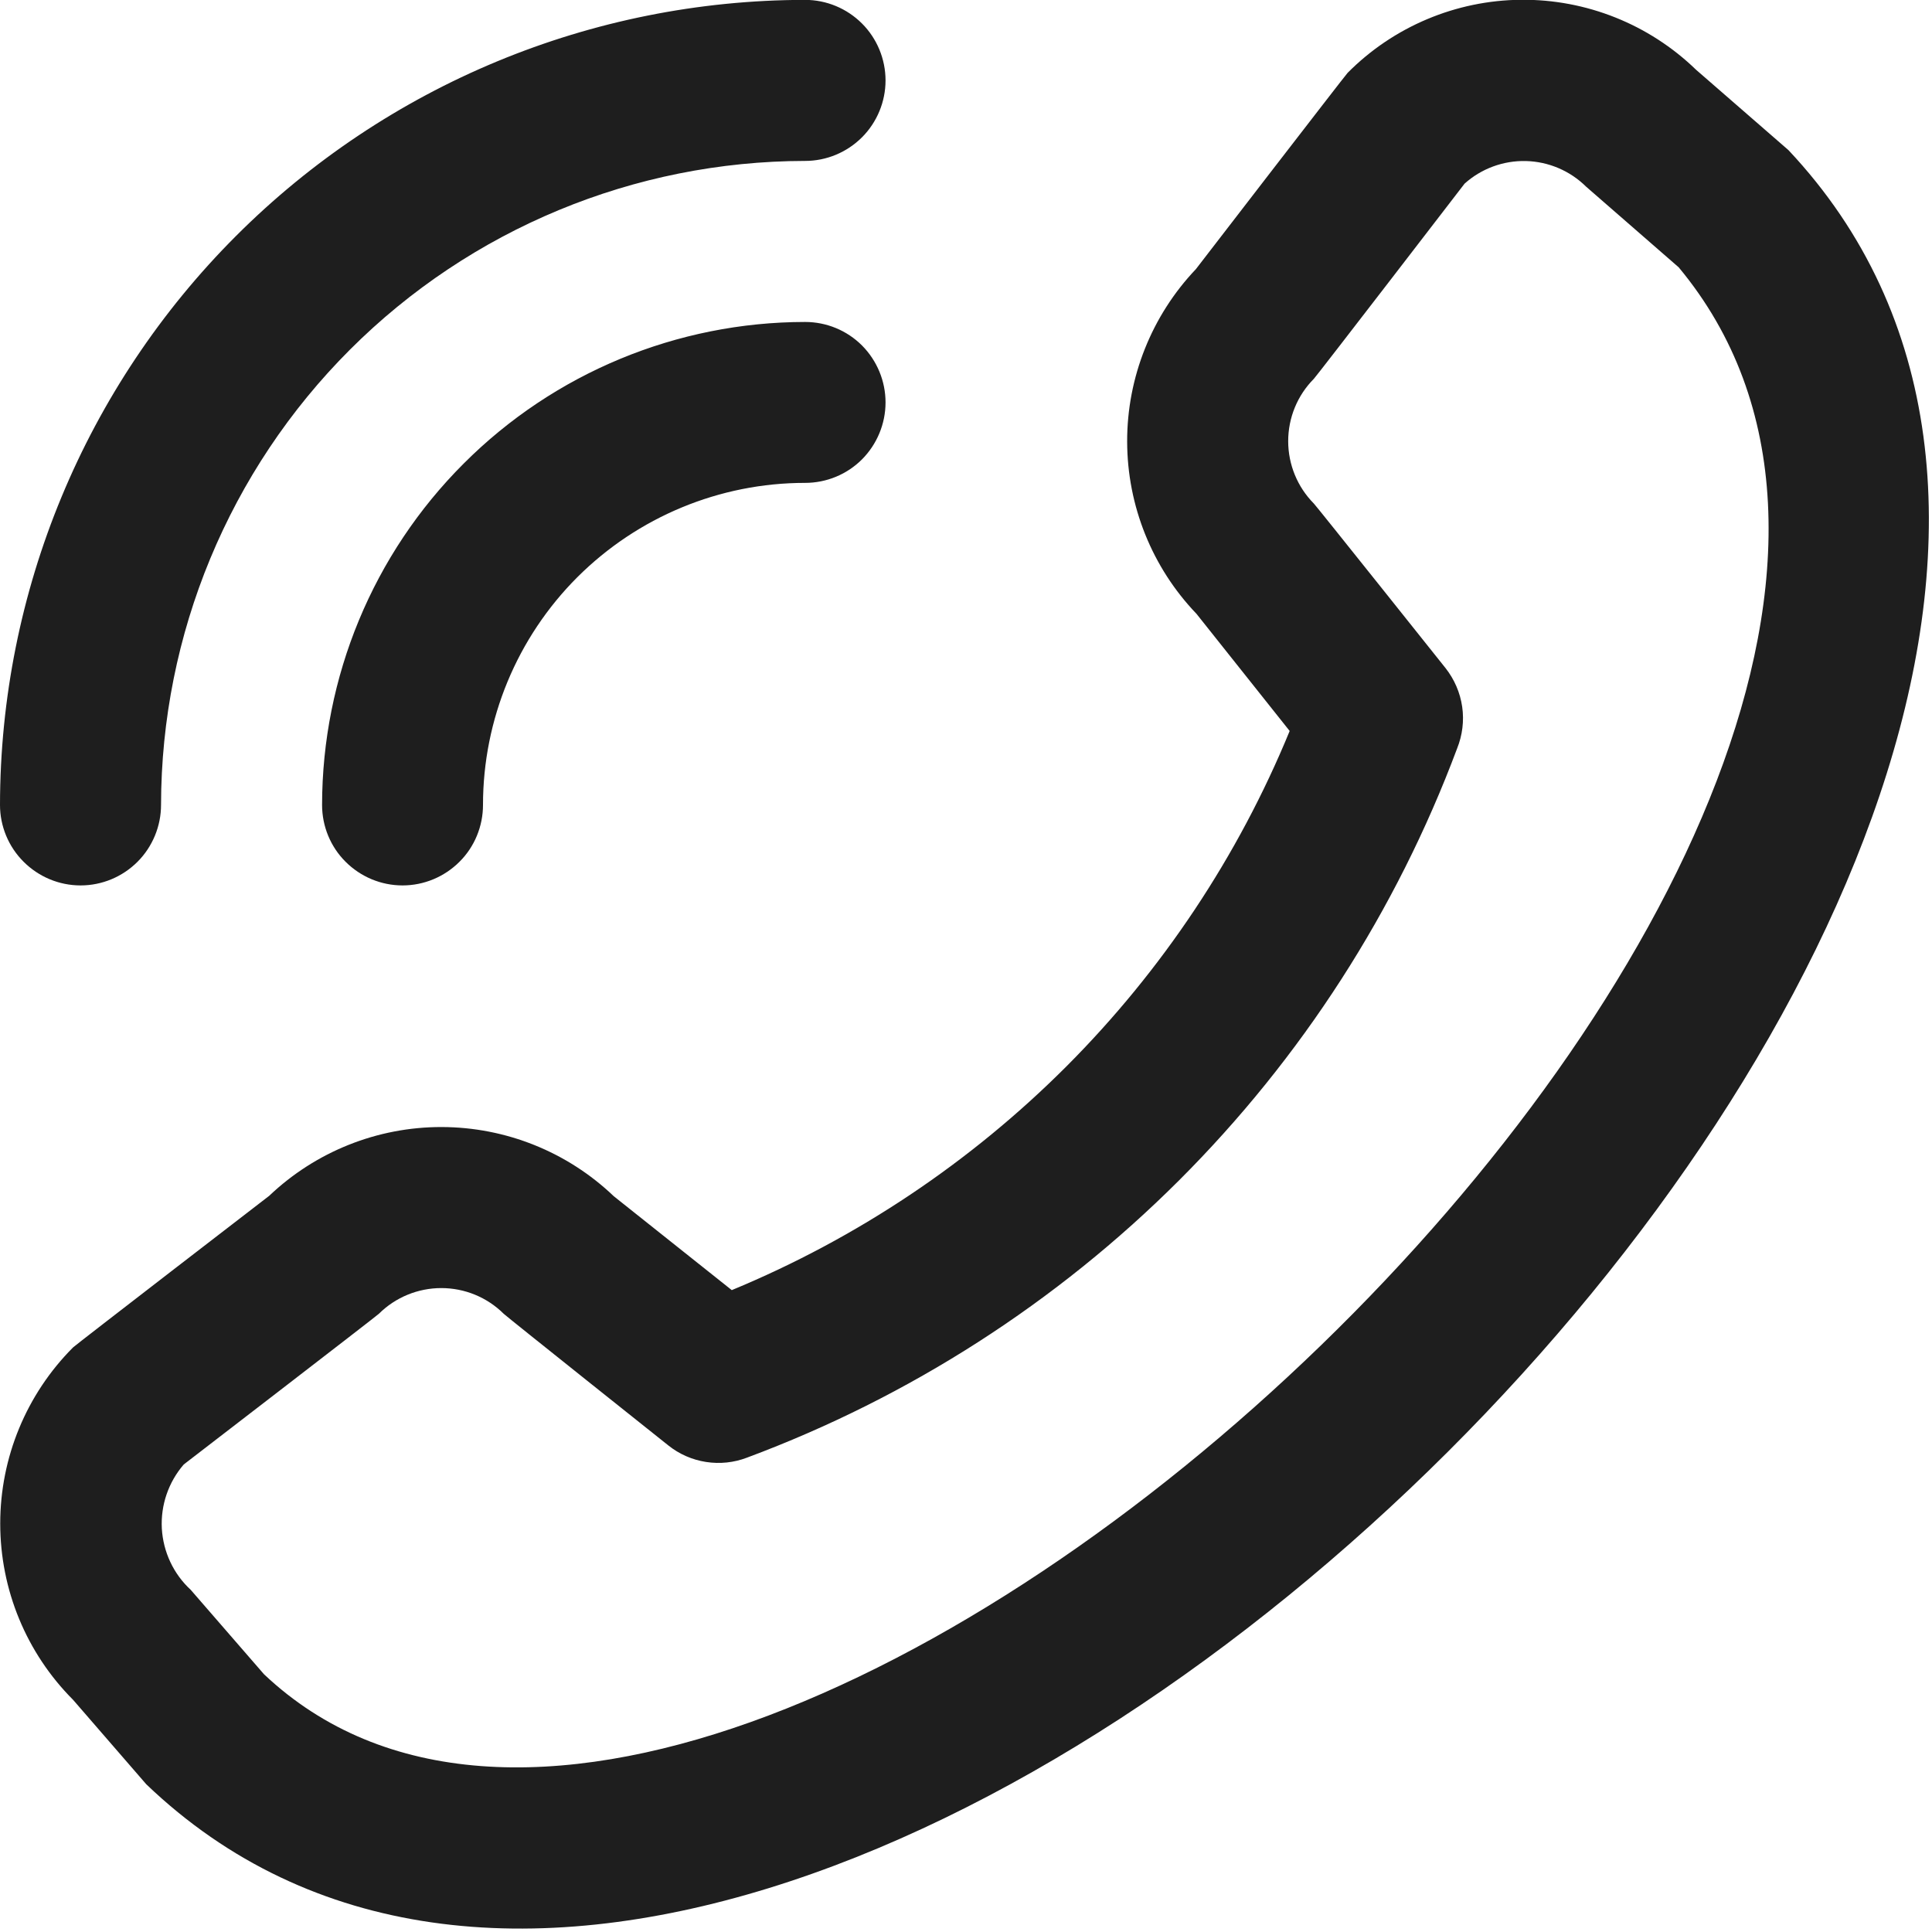
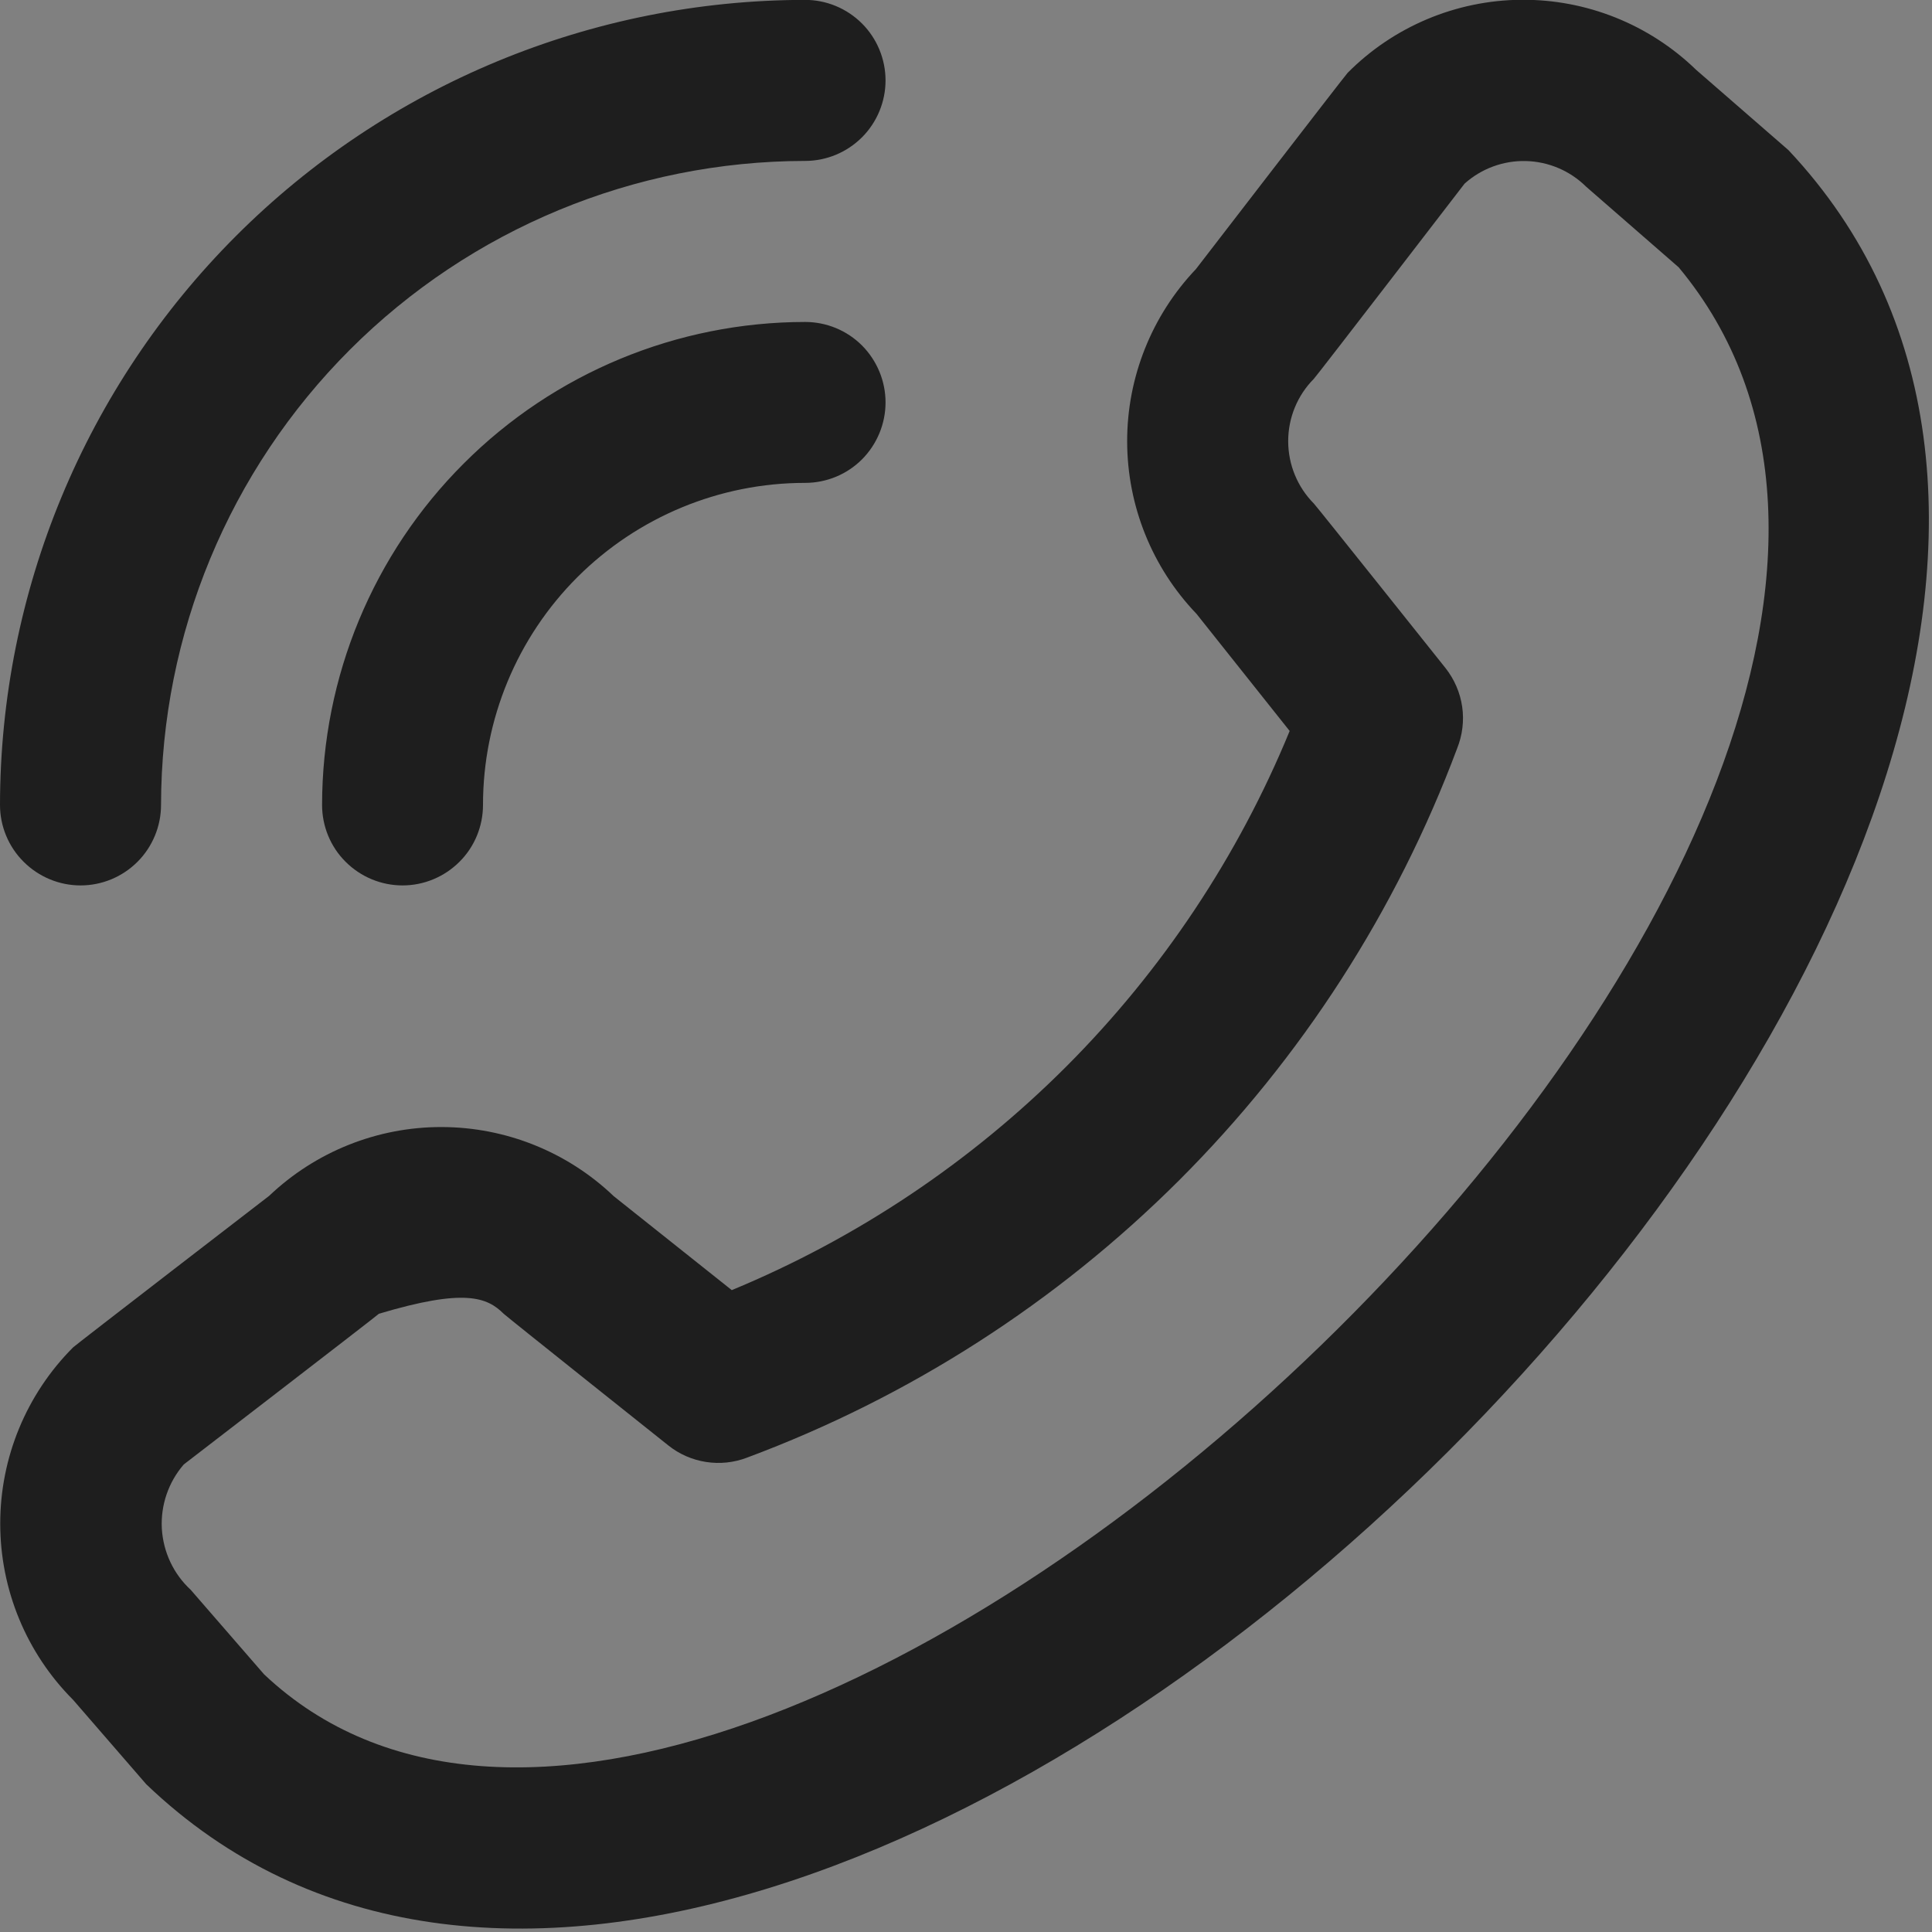
<svg xmlns="http://www.w3.org/2000/svg" width="17" height="17" viewBox="0 0 17 17" fill="none">
  <rect x="0" y="0" width="17" height="17" fill="#808080" stroke="none" />
  <g clip-path="url(#clip0_29146_31974)">
-     <circle cx="7.5" cy="8.5" r="17" fill="white" stroke="#F2F2F2" />
-     <path d="M7.792 0.708C7.792 0.52 7.717 0.339 7.585 0.207C7.452 0.074 7.272 -0.001 7.084 -0.001C5.206 0.001 3.405 0.748 2.077 2.076C0.749 3.404 0.002 5.205 0 7.083C0 7.27 0.075 7.451 0.208 7.583C0.341 7.716 0.521 7.791 0.709 7.791C0.897 7.791 1.077 7.716 1.21 7.583C1.342 7.451 1.417 7.27 1.417 7.083C1.419 5.58 2.016 4.14 3.079 3.077C4.141 2.015 5.581 1.418 7.084 1.416C7.272 1.416 7.452 1.341 7.585 1.208C7.717 1.076 7.792 0.895 7.792 0.708ZM7.084 4.249C6.332 4.249 5.612 4.548 5.08 5.079C4.549 5.61 4.25 6.331 4.25 7.083C4.25 7.27 4.176 7.451 4.043 7.583C3.91 7.716 3.73 7.791 3.542 7.791C3.354 7.791 3.174 7.716 3.041 7.583C2.908 7.451 2.834 7.27 2.834 7.083C2.835 5.956 3.283 4.875 4.08 4.079C4.876 3.282 5.957 2.834 7.084 2.833C7.272 2.833 7.452 2.907 7.585 3.04C7.717 3.173 7.792 3.353 7.792 3.541C7.792 3.729 7.717 3.909 7.585 4.042C7.452 4.175 7.272 4.249 7.084 4.249ZM0.643 11.856C0.232 12.268 0.002 12.825 0.002 13.406C0.002 13.988 0.232 14.545 0.643 14.957L1.287 15.7C7.089 21.254 21.206 7.141 15.737 1.321L14.923 0.613C14.511 0.214 13.958 -0.007 13.384 -0.002C12.811 0.003 12.262 0.234 11.858 0.641C11.836 0.663 10.523 2.368 10.523 2.368C10.134 2.777 9.917 3.321 9.918 3.885C9.919 4.45 10.137 4.993 10.528 5.401L11.348 6.432C10.895 7.535 10.227 8.538 9.385 9.382C8.542 10.226 7.541 10.896 6.439 11.352L5.401 10.526C4.993 10.136 4.451 9.918 3.886 9.917C3.321 9.916 2.778 10.133 2.369 10.522C2.369 10.522 0.665 11.834 0.643 11.856ZM1.617 12.886C1.617 12.886 3.312 11.582 3.334 11.56C3.48 11.415 3.678 11.334 3.883 11.334C4.089 11.334 4.286 11.415 4.432 11.56C4.451 11.58 5.88 12.718 5.88 12.718C5.976 12.795 6.09 12.845 6.212 12.864C6.334 12.883 6.458 12.87 6.573 12.826C8.001 12.294 9.297 11.462 10.375 10.386C11.453 9.309 12.287 8.014 12.821 6.587C12.868 6.47 12.884 6.343 12.866 6.219C12.848 6.094 12.797 5.977 12.719 5.878C12.719 5.878 11.58 4.449 11.561 4.431C11.416 4.285 11.335 4.087 11.335 3.882C11.335 3.676 11.416 3.479 11.561 3.333C11.583 3.312 12.887 1.616 12.887 1.616C13.035 1.483 13.229 1.412 13.427 1.417C13.626 1.422 13.816 1.503 13.957 1.643L14.771 2.352C18.768 7.157 6.534 18.712 2.323 14.732L1.678 13.989C1.526 13.849 1.436 13.655 1.424 13.45C1.413 13.244 1.482 13.042 1.617 12.886Z" fill="#1E1E1E" />
+     <path d="M7.792 0.708C7.792 0.52 7.717 0.339 7.585 0.207C7.452 0.074 7.272 -0.001 7.084 -0.001C5.206 0.001 3.405 0.748 2.077 2.076C0.749 3.404 0.002 5.205 0 7.083C0 7.27 0.075 7.451 0.208 7.583C0.341 7.716 0.521 7.791 0.709 7.791C0.897 7.791 1.077 7.716 1.21 7.583C1.342 7.451 1.417 7.27 1.417 7.083C1.419 5.58 2.016 4.14 3.079 3.077C4.141 2.015 5.581 1.418 7.084 1.416C7.272 1.416 7.452 1.341 7.585 1.208C7.717 1.076 7.792 0.895 7.792 0.708ZM7.084 4.249C6.332 4.249 5.612 4.548 5.08 5.079C4.549 5.61 4.25 6.331 4.25 7.083C4.25 7.27 4.176 7.451 4.043 7.583C3.91 7.716 3.73 7.791 3.542 7.791C3.354 7.791 3.174 7.716 3.041 7.583C2.908 7.451 2.834 7.27 2.834 7.083C2.835 5.956 3.283 4.875 4.08 4.079C4.876 3.282 5.957 2.834 7.084 2.833C7.272 2.833 7.452 2.907 7.585 3.04C7.717 3.173 7.792 3.353 7.792 3.541C7.792 3.729 7.717 3.909 7.585 4.042C7.452 4.175 7.272 4.249 7.084 4.249ZM0.643 11.856C0.232 12.268 0.002 12.825 0.002 13.406C0.002 13.988 0.232 14.545 0.643 14.957L1.287 15.7C7.089 21.254 21.206 7.141 15.737 1.321L14.923 0.613C14.511 0.214 13.958 -0.007 13.384 -0.002C12.811 0.003 12.262 0.234 11.858 0.641C11.836 0.663 10.523 2.368 10.523 2.368C10.134 2.777 9.917 3.321 9.918 3.885C9.919 4.45 10.137 4.993 10.528 5.401L11.348 6.432C10.895 7.535 10.227 8.538 9.385 9.382C8.542 10.226 7.541 10.896 6.439 11.352L5.401 10.526C4.993 10.136 4.451 9.918 3.886 9.917C3.321 9.916 2.778 10.133 2.369 10.522C2.369 10.522 0.665 11.834 0.643 11.856ZM1.617 12.886C1.617 12.886 3.312 11.582 3.334 11.56C4.089 11.334 4.286 11.415 4.432 11.56C4.451 11.58 5.88 12.718 5.88 12.718C5.976 12.795 6.09 12.845 6.212 12.864C6.334 12.883 6.458 12.87 6.573 12.826C8.001 12.294 9.297 11.462 10.375 10.386C11.453 9.309 12.287 8.014 12.821 6.587C12.868 6.47 12.884 6.343 12.866 6.219C12.848 6.094 12.797 5.977 12.719 5.878C12.719 5.878 11.58 4.449 11.561 4.431C11.416 4.285 11.335 4.087 11.335 3.882C11.335 3.676 11.416 3.479 11.561 3.333C11.583 3.312 12.887 1.616 12.887 1.616C13.035 1.483 13.229 1.412 13.427 1.417C13.626 1.422 13.816 1.503 13.957 1.643L14.771 2.352C18.768 7.157 6.534 18.712 2.323 14.732L1.678 13.989C1.526 13.849 1.436 13.655 1.424 13.45C1.413 13.244 1.482 13.042 1.617 12.886Z" fill="#1E1E1E" />
  </g>
  <defs>
    <clipPath id="clip0_29146_31974">
      <rect width="17" height="17" fill="white" transform="matrix(-1 0 0 1 17 0)" />
    </clipPath>
  </defs>
</svg>